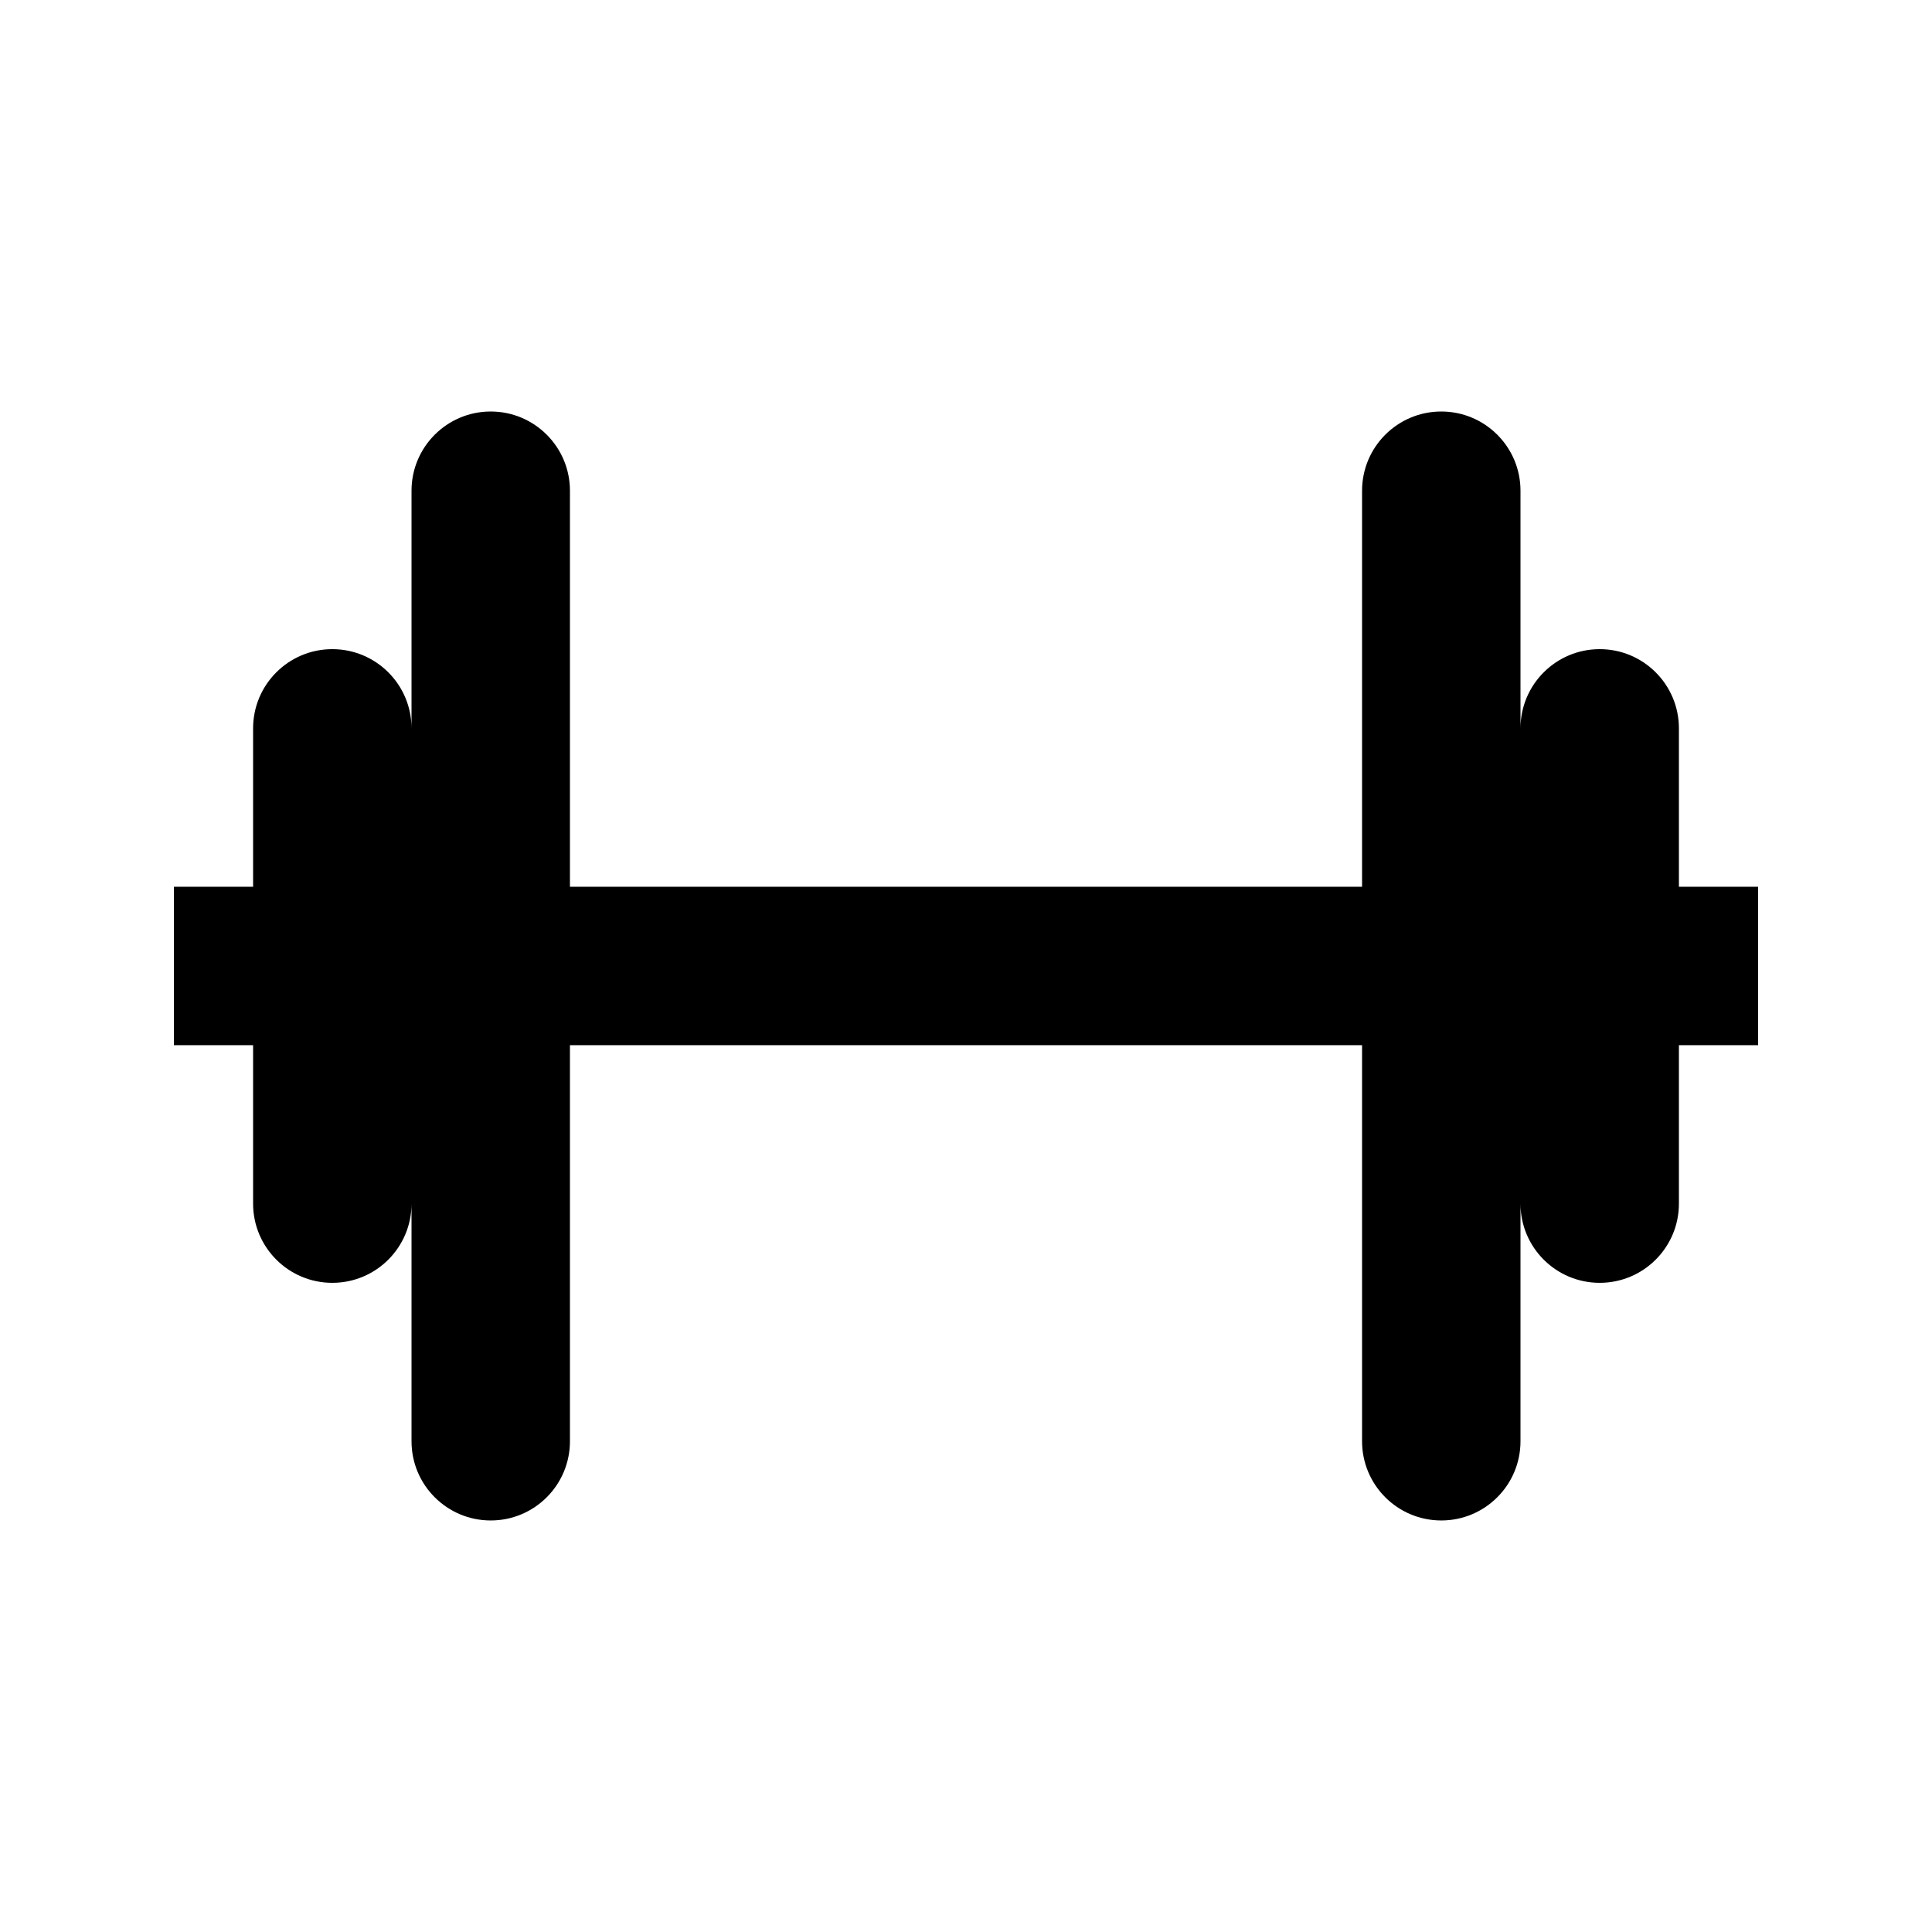
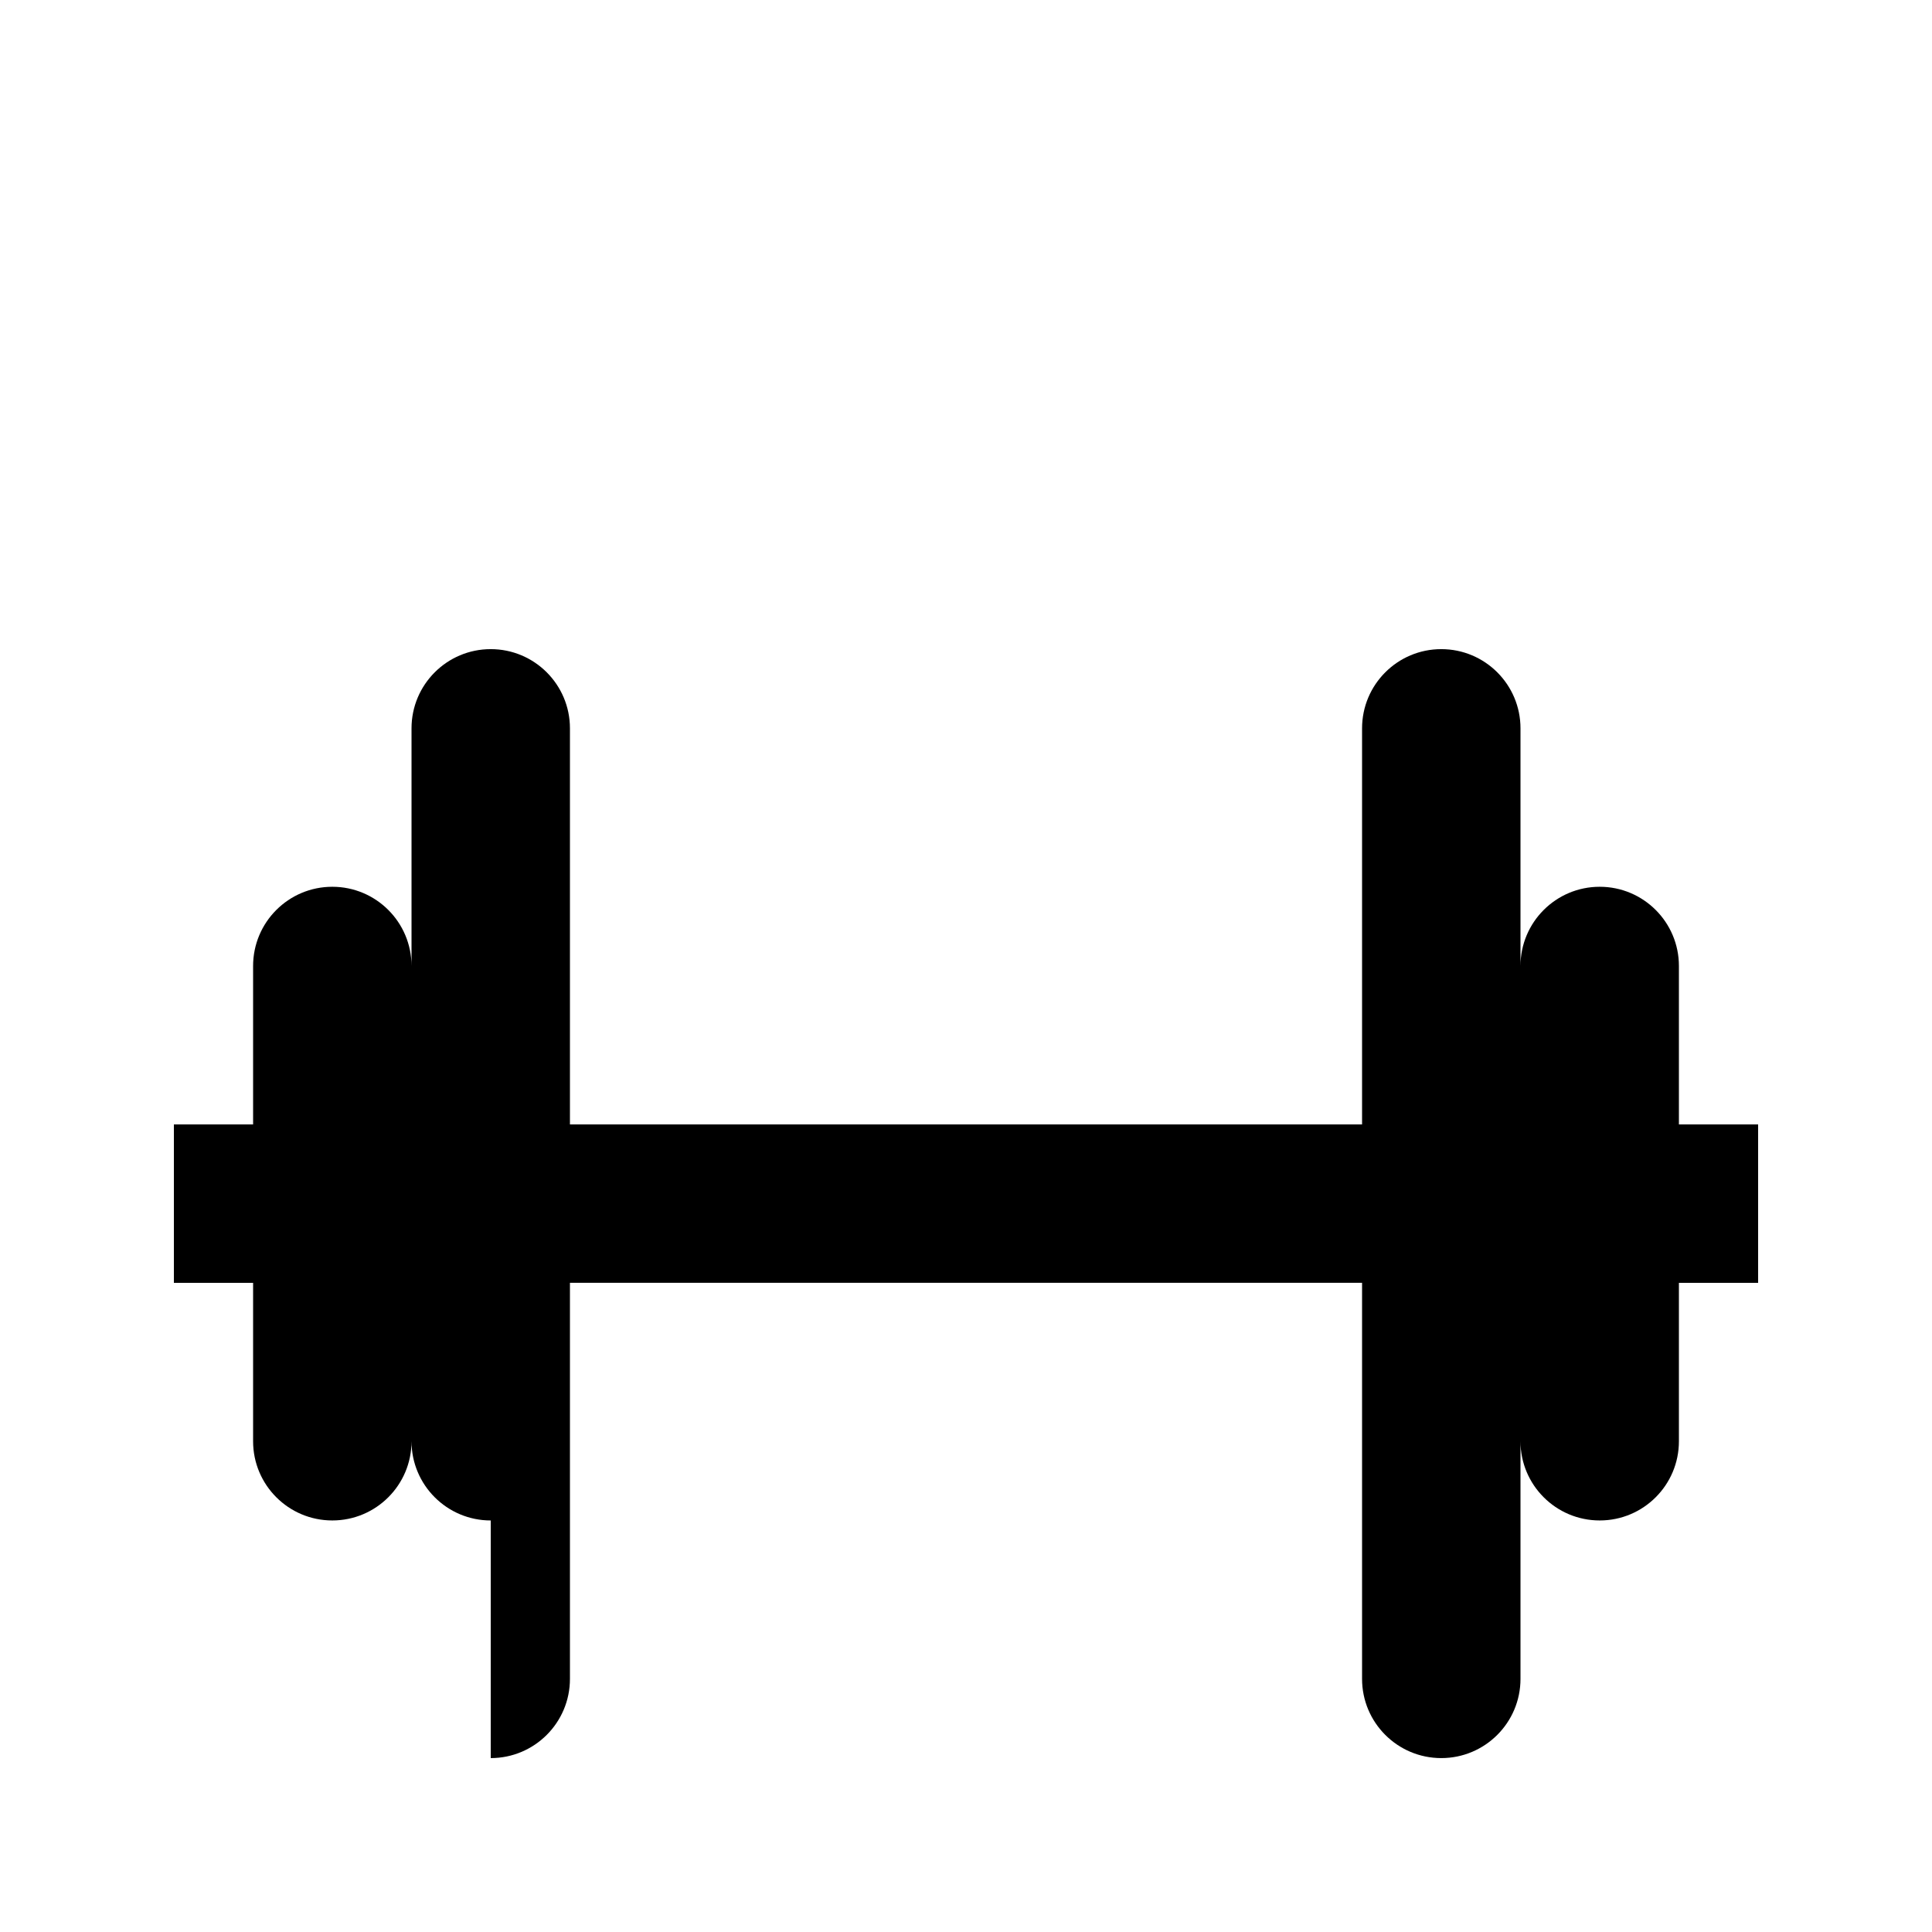
<svg xmlns="http://www.w3.org/2000/svg" fill="#000000" width="800px" height="800px" version="1.1" viewBox="144 144 512 512">
-   <path d="m274.05 546.94c-11.594 0-20.992-9.398-20.992-20.992v-62.973c0 11.594-9.398 20.988-20.992 20.988s-20.992-9.395-20.992-20.988v-41.984h-20.992v-41.984h20.992v-41.984c0-11.594 9.398-20.992 20.992-20.992s20.992 9.398 20.992 20.992v-62.977c0-11.594 9.398-20.992 20.992-20.992s20.992 9.398 20.992 20.992v104.96h209.92v-104.96c0-11.594 9.398-20.992 20.992-20.992s20.992 9.398 20.992 20.992v62.977c0-11.594 9.398-20.992 20.992-20.992s20.992 9.398 20.992 20.992v41.984h20.992v41.984h-20.992v41.984c0 11.594-9.398 20.988-20.992 20.988s-20.992-9.395-20.992-20.988v62.973c0 11.594-9.398 20.992-20.992 20.992s-20.992-9.398-20.992-20.992v-104.96h-209.92v104.96c0 11.594-9.398 20.992-20.992 20.992z" />
+   <path d="m274.05 546.94c-11.594 0-20.992-9.398-20.992-20.992c0 11.594-9.398 20.988-20.992 20.988s-20.992-9.395-20.992-20.988v-41.984h-20.992v-41.984h20.992v-41.984c0-11.594 9.398-20.992 20.992-20.992s20.992 9.398 20.992 20.992v-62.977c0-11.594 9.398-20.992 20.992-20.992s20.992 9.398 20.992 20.992v104.96h209.92v-104.96c0-11.594 9.398-20.992 20.992-20.992s20.992 9.398 20.992 20.992v62.977c0-11.594 9.398-20.992 20.992-20.992s20.992 9.398 20.992 20.992v41.984h20.992v41.984h-20.992v41.984c0 11.594-9.398 20.988-20.992 20.988s-20.992-9.395-20.992-20.988v62.973c0 11.594-9.398 20.992-20.992 20.992s-20.992-9.398-20.992-20.992v-104.96h-209.92v104.96c0 11.594-9.398 20.992-20.992 20.992z" />
</svg>